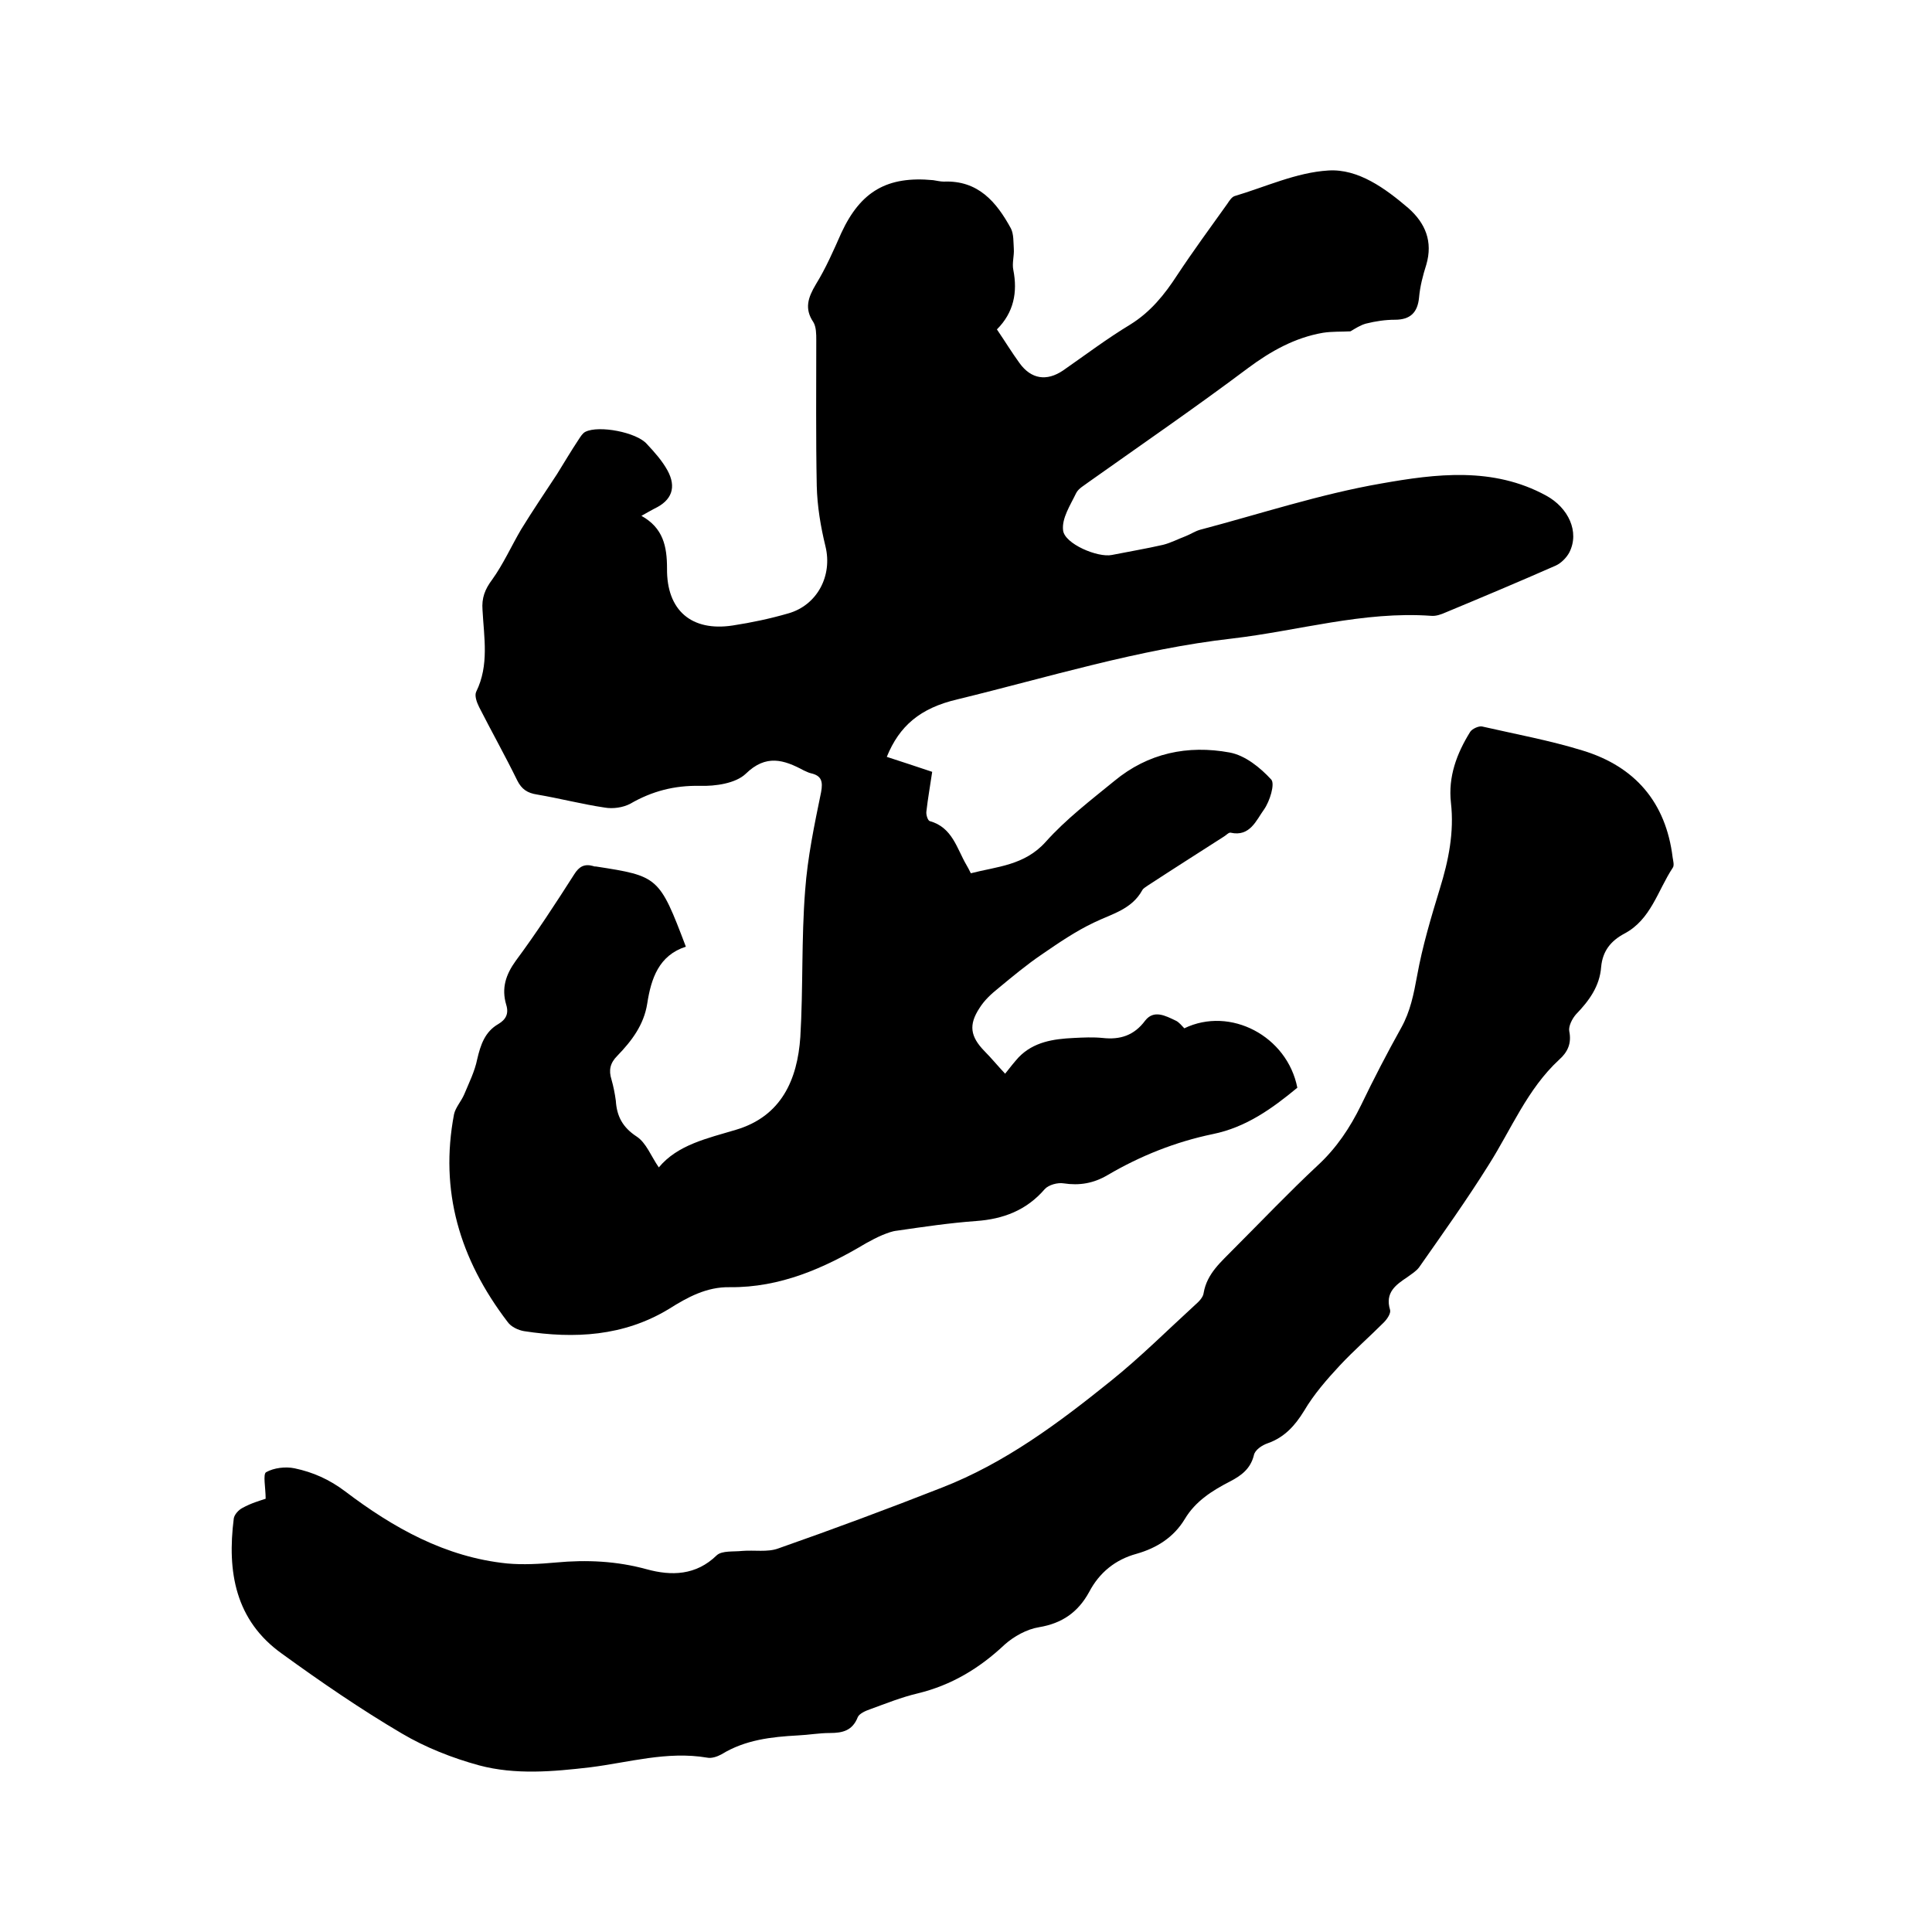
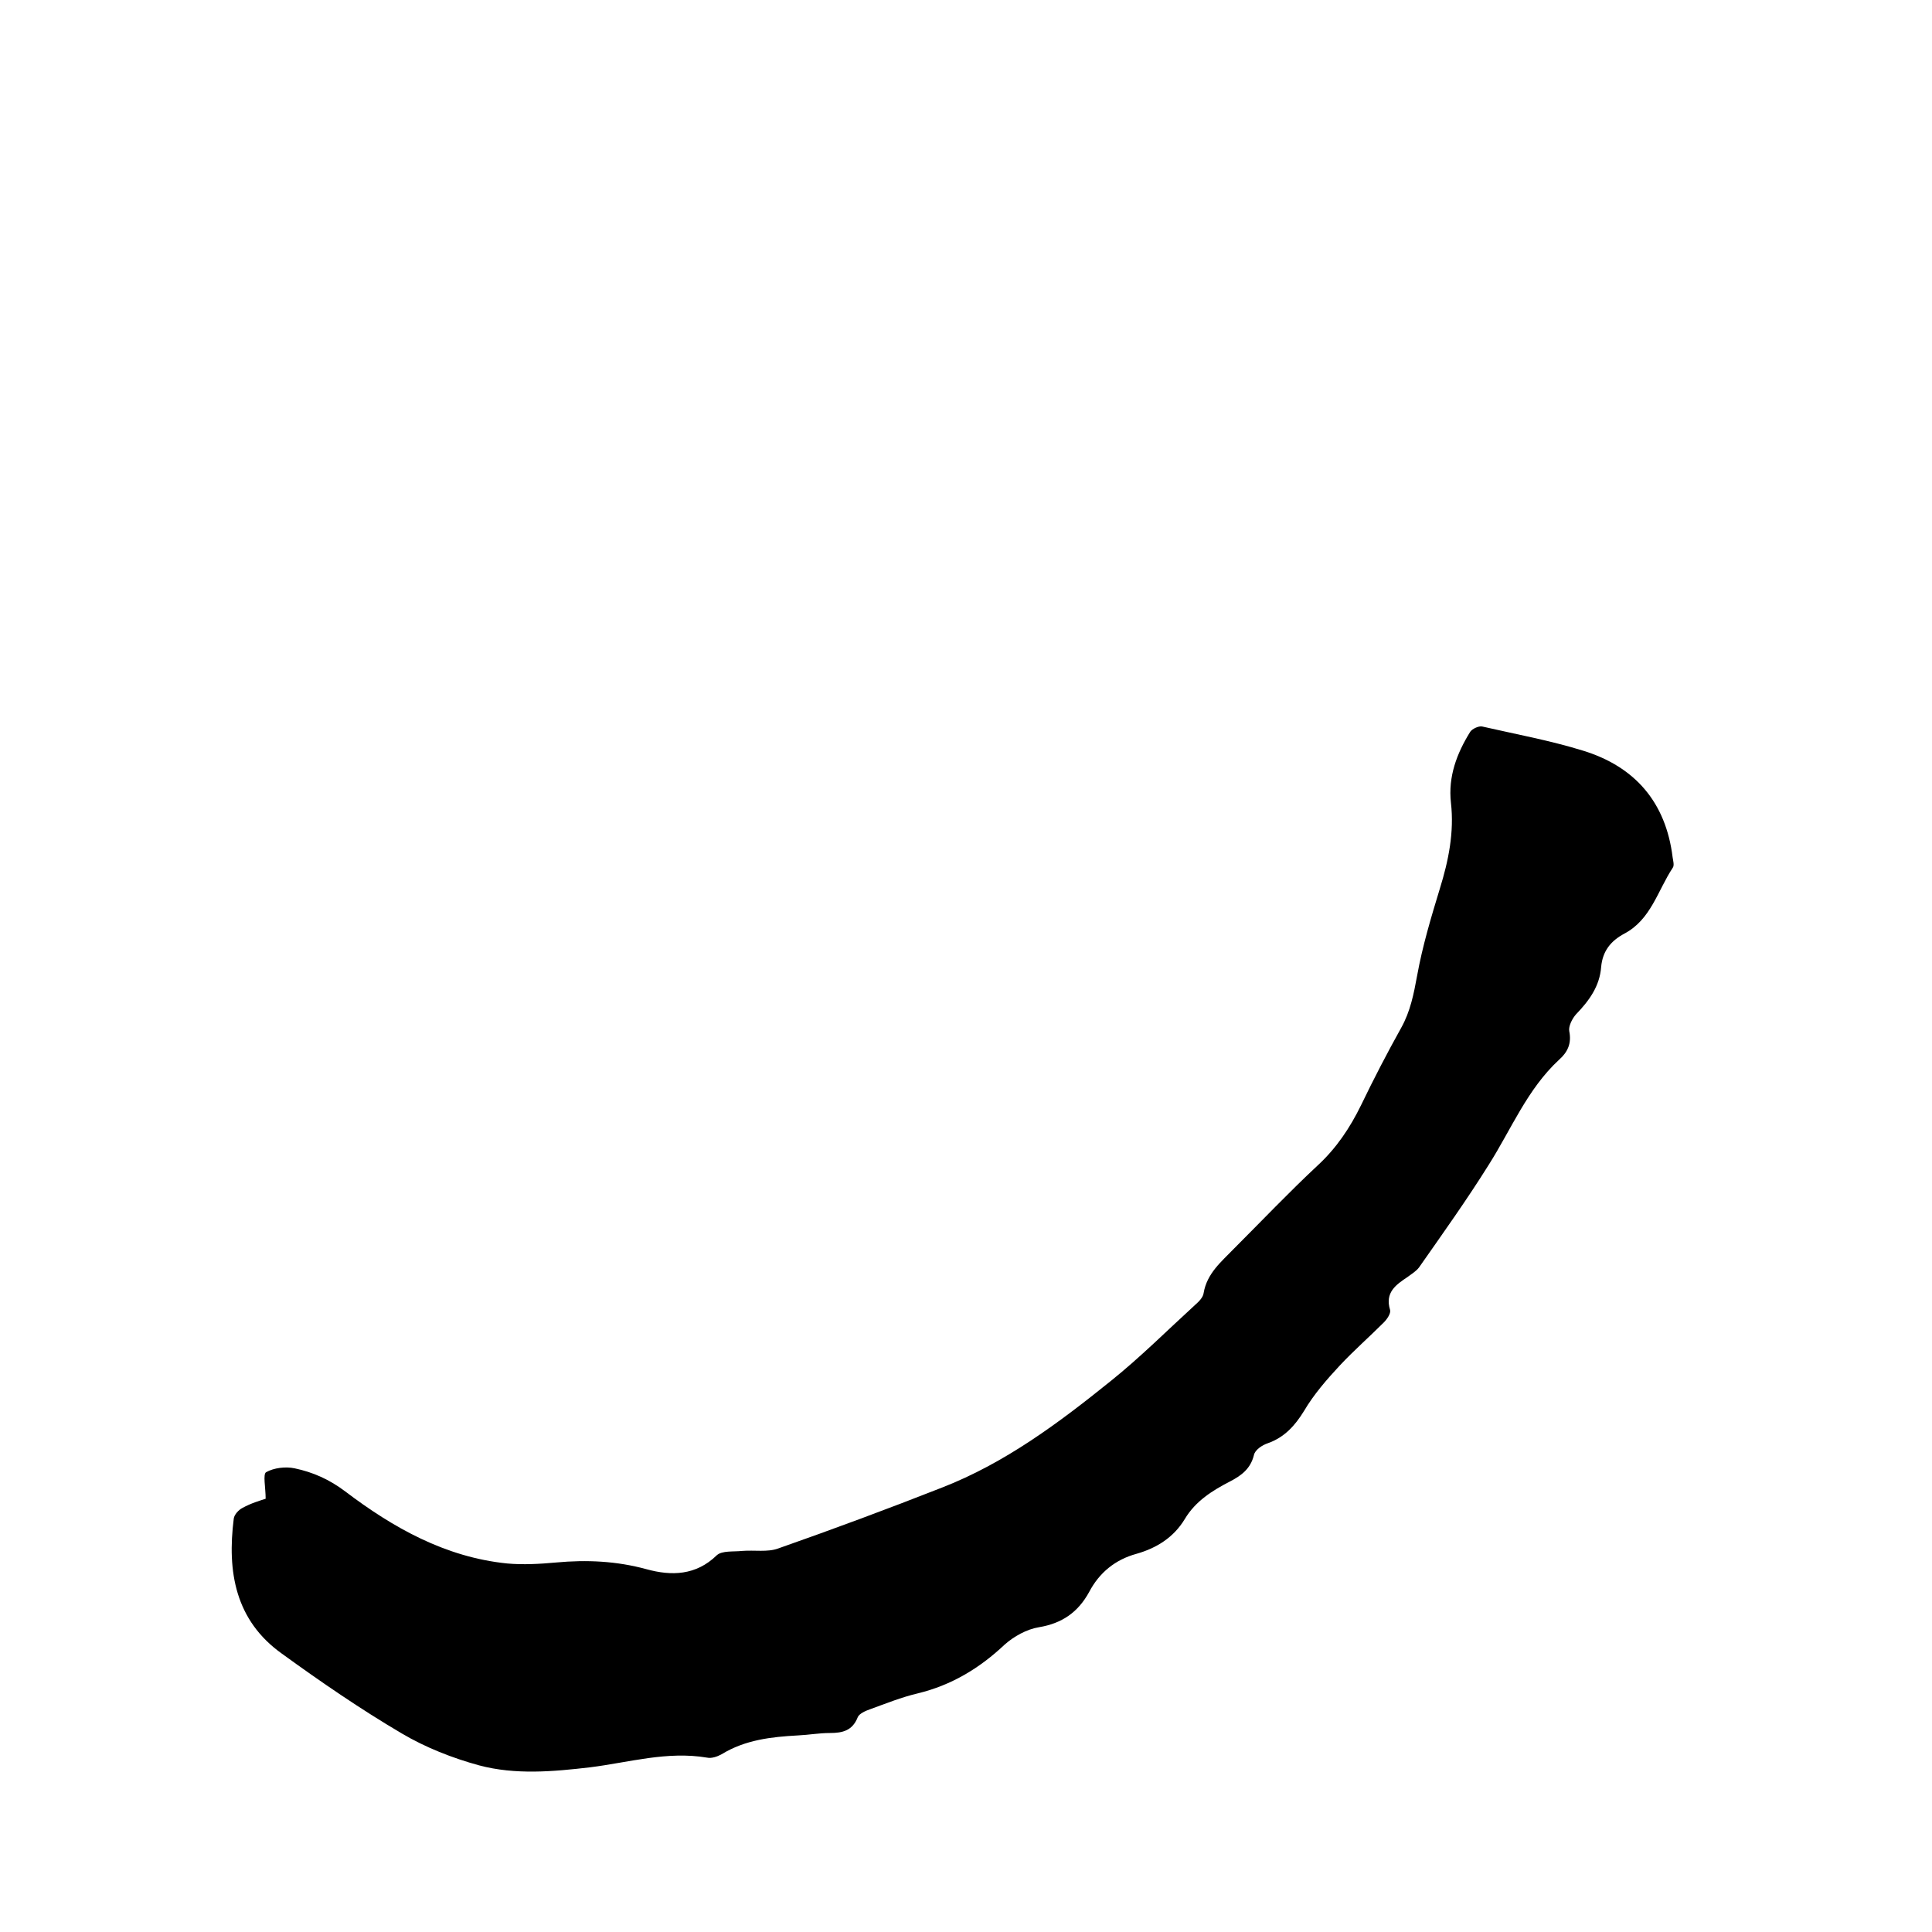
<svg xmlns="http://www.w3.org/2000/svg" enable-background="new 0 0 400 400" viewBox="0 0 400 400">
-   <path d="m206.4 68.2c1.7 2.5 3.1 4.8 4.7 7 2.4 3.3 5.6 3.8 9 1.5 4.6-3.2 9.1-6.6 13.9-9.5 4.2-2.6 7.1-6.2 9.7-10.2 3.3-5 6.9-9.9 10.4-14.8.4-.6.9-1.4 1.5-1.6 6.4-1.9 12.8-4.9 19.4-5.3 6.2-.4 11.8 3.7 16.6 7.8 3.5 3.1 5.1 6.9 3.7 11.7-.7 2.2-1.3 4.5-1.5 6.8-.3 3.1-1.8 4.6-5 4.6-2 0-4 .3-6 .8-1.1.3-2.2 1-3.2 1.6-1.8.1-3.8 0-5.7.3-5.8 1-10.8 3.8-15.5 7.3-10.8 8.1-22 15.8-33 23.6-.9.7-2.1 1.3-2.6 2.3-1.2 2.5-3 5.2-2.7 7.7.3 2.8 7.2 5.7 10.1 5.1 3.5-.7 7.1-1.3 10.6-2.1 1.6-.4 3.1-1.2 4.7-1.8 1-.4 1.9-1 2.9-1.3 12.5-3.3 24.9-7.4 37.6-9.6 11.3-2 23.1-3.5 34.1 2.5 4.6 2.5 7 7.5 4.8 11.8-.6 1.1-1.7 2.2-2.8 2.7-7.5 3.3-15.1 6.5-22.8 9.7-.9.4-2 .8-3 .7-14-1-27.5 3.1-41.2 4.7-19.4 2.2-38 8-56.9 12.6-7.7 1.8-12 5.5-14.6 11.9 3.1 1 6.1 2 9.4 3.1-.4 2.8-.9 5.5-1.2 8.2-.1.7.3 1.9.7 2 4.7 1.3 5.6 5.7 7.6 9.1.3.5.5.9.9 1.7 5.4-1.4 11.1-1.6 15.5-6.5 4.2-4.7 9.3-8.6 14.2-12.6 7-5.8 15.2-7.5 23.9-5.9 3.2.6 6.3 3.1 8.6 5.6.8.9-.3 4.5-1.5 6.2-1.6 2.2-2.9 5.7-6.9 4.8-.4-.1-.9.5-1.4.8-5.3 3.4-10.5 6.7-15.7 10.1-.4.3-1 .6-1.2 1-2.2 4-6.3 4.9-10 6.7-3.8 1.8-7.3 4.2-10.8 6.6-3.1 2.1-6.1 4.6-9 7-1.5 1.2-2.9 2.5-3.9 4.1-2.3 3.5-1.9 5.9 1 8.9 1.4 1.4 2.7 3 4.3 4.7 1.1-1.4 1.9-2.4 2.8-3.4 3.1-3.2 7.2-3.8 11.4-4 2-.1 4-.2 6 0 3.6.4 6.5-.5 8.8-3.6 1.8-2.3 4.2-1 6.3 0 .7.3 1.3 1.1 1.8 1.6 9.5-4.6 21.3 1.6 23.4 12.3-5.2 4.3-10.6 8.2-17.5 9.6-7.7 1.6-15 4.5-21.8 8.5-2.9 1.7-5.8 2.2-9.1 1.7-1.2-.2-3.1.3-3.9 1.2-3.8 4.4-8.6 6.2-14.2 6.6-5.5.4-10.9 1.2-16.4 2-1 .1-2 .5-3 .9-1.2.5-2.3 1.1-3.4 1.7-8.7 5.2-17.8 9.2-28.2 9.1-4.8-.1-8.8 2.1-12.6 4.5-9.4 5.7-19.6 6.2-30 4.6-1.2-.2-2.7-.9-3.4-1.9-10-13.1-14.1-27.2-11.1-43 .3-1.4 1.5-2.7 2.1-4.1 1-2.4 2.2-4.8 2.7-7.3.7-3 1.6-5.7 4.4-7.3 1.5-.9 2.2-2.1 1.6-4-1-3.4-.1-6.2 2-9.1 4.3-5.8 8.2-11.8 12.1-17.9 1-1.6 2.1-2.2 3.9-1.7.2.1.4.1.6.1 12.9 2 13.1 2.1 18.6 16.6-5.6 1.8-7.2 6.6-8 11.8-.7 4.4-3.2 7.7-6.2 10.8-1.5 1.5-1.8 3-1.2 4.9.4 1.4.7 2.9.9 4.4.2 3.2 1.4 5.5 4.3 7.4 2 1.3 3 4.1 4.6 6.4 3.9-4.7 10-6 16-7.8 9.4-2.8 12.7-10.4 13.3-19.2.6-10.1.2-20.3 1-30.4.5-6.8 1.9-13.5 3.3-20.3.4-2.2.1-3.4-2.1-3.9-.5-.1-1-.4-1.5-.6-4.1-2.2-7.8-3.4-12 .7-2.1 2-6.3 2.6-9.5 2.5-5.3-.1-9.9 1.1-14.4 3.7-1.5.8-3.6 1.1-5.3.8-4.7-.7-9.3-1.9-14-2.7-2-.3-3.2-1.1-4.1-2.9-2.5-5.1-5.3-10.1-7.9-15.2-.5-1-1-2.4-.6-3.2 2.7-5.5 1.6-11.2 1.3-16.9-.2-2.5.5-4.3 2-6.3 2.3-3.2 4-7 6-10.4 2.4-3.9 4.9-7.6 7.4-11.4 1.5-2.4 2.9-4.8 4.5-7.2.4-.6.8-1.3 1.4-1.6 2.8-1.4 10.6.1 12.7 2.5 1.6 1.7 3.2 3.5 4.3 5.5 1.9 3.5.9 6.2-2.7 7.9-.8.4-1.6.9-2.7 1.5 4.5 2.5 5.3 6.3 5.3 10.9-.1 8.7 5.1 13.1 13.6 11.8 3.9-.6 7.7-1.4 11.5-2.5 6-1.7 9.2-7.8 7.7-13.9-1-4.1-1.7-8.3-1.8-12.5-.2-10.1-.1-20.1-.1-30.2 0-1.2 0-2.7-.6-3.7-1.9-2.8-1.1-5.1.5-7.8 2.1-3.4 3.7-7.1 5.3-10.7 4-8.6 9.5-11.8 19-10.9.7.1 1.5.3 2.2.3 7.1-.3 10.9 4.2 13.9 9.7.6 1.2.5 2.8.6 4.2.1 1.5-.4 3-.1 4.4.9 4.6.1 8.8-3.4 12.3z" />
-   <path d="m55 310.3c0-2.3-.6-5.1.1-5.5 1.6-.9 4-1.2 5.9-.8 3.8.8 7.2 2.3 10.5 4.8 9.9 7.5 20.7 13.6 33.5 14.9 3.3.3 6.8.1 10.1-.2 6.4-.6 12.6-.3 18.8 1.4 5.1 1.4 10.2 1.3 14.5-2.9 1.1-1 3.5-.7 5.3-.9 2.5-.2 5.2.3 7.4-.5 11.4-4 22.7-8.2 33.9-12.6 13.1-5.1 24.2-13.4 35-22.1 6.1-4.9 11.6-10.4 17.4-15.7.8-.7 1.7-1.6 1.8-2.5.7-4.1 3.7-6.5 6.3-9.2 5.8-5.8 11.4-11.7 17.3-17.2 3.9-3.6 6.7-7.8 9-12.5 2.6-5.4 5.4-10.8 8.3-16 1.9-3.4 2.6-7 3.3-10.8 1.1-6.1 2.9-12.1 4.7-18 1.8-5.8 3-11.7 2.3-17.8-.6-5.4 1.2-10.2 4-14.7.4-.6 1.7-1.2 2.4-1.1 7 1.6 14.1 2.9 20.9 5 10.8 3.3 17.2 10.7 18.6 22.1.1.7.4 1.7 0 2.2-3.1 4.7-4.5 10.7-10 13.6-2.8 1.5-4.5 3.6-4.8 6.9-.3 4-2.5 7-5.2 9.8-.8.9-1.6 2.5-1.4 3.5.5 2.5-.3 4.3-2.1 5.9-6.6 6.1-9.9 14.4-14.6 21.8-4.5 7.2-9.5 14.2-14.4 21.2-.6.8-1.6 1.4-2.4 2-2.4 1.6-4.7 3.2-3.6 6.8.2.7-.6 1.9-1.3 2.6-3 3-6.2 5.8-9.1 8.9-2.7 2.9-5.4 6-7.4 9.4-1.9 3.1-4.1 5.5-7.5 6.7-1.2.4-2.7 1.4-2.9 2.5-.7 2.8-2.6 4.2-4.9 5.4-3.7 1.9-7.2 4.1-9.4 7.8-2.3 3.8-5.8 6-10 7.2-4.4 1.2-7.7 3.9-9.8 7.9-2.3 4.2-5.6 6.5-10.4 7.3-2.5.4-5.2 1.9-7.1 3.6-5.2 4.9-11 8.4-18 10.1-3.4.8-6.6 2.1-9.9 3.3-.9.3-2.2.9-2.5 1.6-1.1 2.8-3.1 3.3-5.8 3.3-2.2 0-4.4.4-6.6.5-5.5.3-10.9.9-15.8 3.9-.9.5-2.1.9-3 .7-8.3-1.4-16.2 1-24.2 2-7.7.9-15.5 1.6-23-.4-5.5-1.5-11.1-3.7-16-6.6-8.5-5-16.8-10.7-24.8-16.5-9.7-6.9-11.4-17-10-28 .1-.8 1-1.8 1.8-2.2 1.8-1 3.6-1.5 4.8-1.9z" />
+   <path d="m55 310.3c0-2.3-.6-5.1.1-5.5 1.6-.9 4-1.2 5.9-.8 3.8.8 7.2 2.3 10.5 4.8 9.9 7.5 20.7 13.6 33.5 14.9 3.3.3 6.8.1 10.1-.2 6.4-.6 12.6-.3 18.8 1.4 5.1 1.4 10.2 1.3 14.5-2.9 1.1-1 3.5-.7 5.3-.9 2.5-.2 5.2.3 7.4-.5 11.4-4 22.7-8.2 33.9-12.6 13.1-5.1 24.2-13.4 35-22.1 6.1-4.9 11.6-10.4 17.4-15.7.8-.7 1.7-1.6 1.8-2.5.7-4.1 3.7-6.5 6.3-9.2 5.8-5.8 11.4-11.7 17.3-17.2 3.9-3.6 6.7-7.8 9-12.5 2.6-5.4 5.4-10.8 8.3-16 1.9-3.4 2.6-7 3.3-10.8 1.1-6.1 2.9-12.1 4.7-18 1.8-5.8 3-11.7 2.3-17.8-.6-5.4 1.2-10.2 4-14.7.4-.6 1.7-1.2 2.4-1.1 7 1.6 14.1 2.9 20.9 5 10.8 3.3 17.2 10.7 18.6 22.1.1.7.4 1.7 0 2.2-3.1 4.7-4.5 10.7-10 13.6-2.8 1.5-4.5 3.6-4.8 6.9-.3 4-2.5 7-5.2 9.8-.8.9-1.6 2.5-1.4 3.5.5 2.5-.3 4.3-2.1 5.9-6.6 6.1-9.9 14.4-14.6 21.8-4.5 7.2-9.5 14.2-14.4 21.2-.6.8-1.6 1.4-2.4 2-2.4 1.6-4.7 3.2-3.6 6.8.2.7-.6 1.9-1.3 2.6-3 3-6.2 5.8-9.1 8.9-2.7 2.9-5.4 6-7.4 9.4-1.9 3.1-4.1 5.5-7.5 6.7-1.2.4-2.7 1.4-2.9 2.5-.7 2.8-2.6 4.2-4.9 5.4-3.7 1.9-7.2 4.1-9.4 7.8-2.3 3.8-5.8 6-10 7.2-4.4 1.2-7.7 3.9-9.8 7.9-2.3 4.2-5.6 6.5-10.4 7.3-2.5.4-5.2 1.9-7.1 3.6-5.2 4.9-11 8.4-18 10.1-3.4.8-6.6 2.1-9.9 3.3-.9.3-2.2.9-2.5 1.6-1.1 2.8-3.1 3.3-5.8 3.3-2.2 0-4.4.4-6.6.5-5.5.3-10.9.9-15.8 3.9-.9.5-2.1.9-3 .7-8.3-1.4-16.2 1-24.2 2-7.7.9-15.5 1.6-23-.4-5.5-1.5-11.1-3.7-16-6.6-8.5-5-16.8-10.7-24.8-16.5-9.7-6.9-11.4-17-10-28 .1-.8 1-1.8 1.8-2.2 1.8-1 3.6-1.5 4.8-1.9" />
</svg>